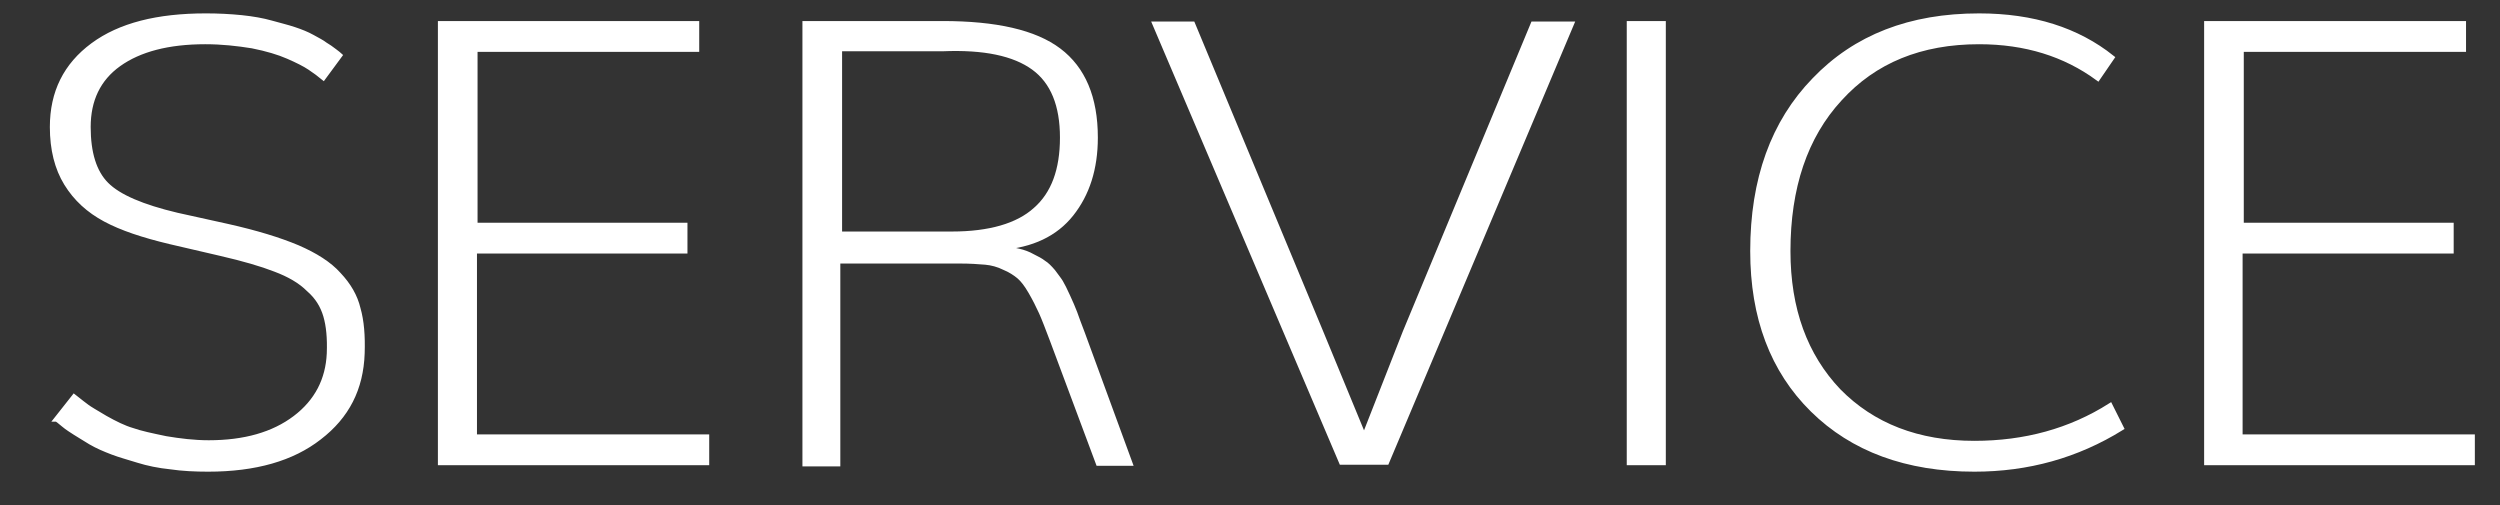
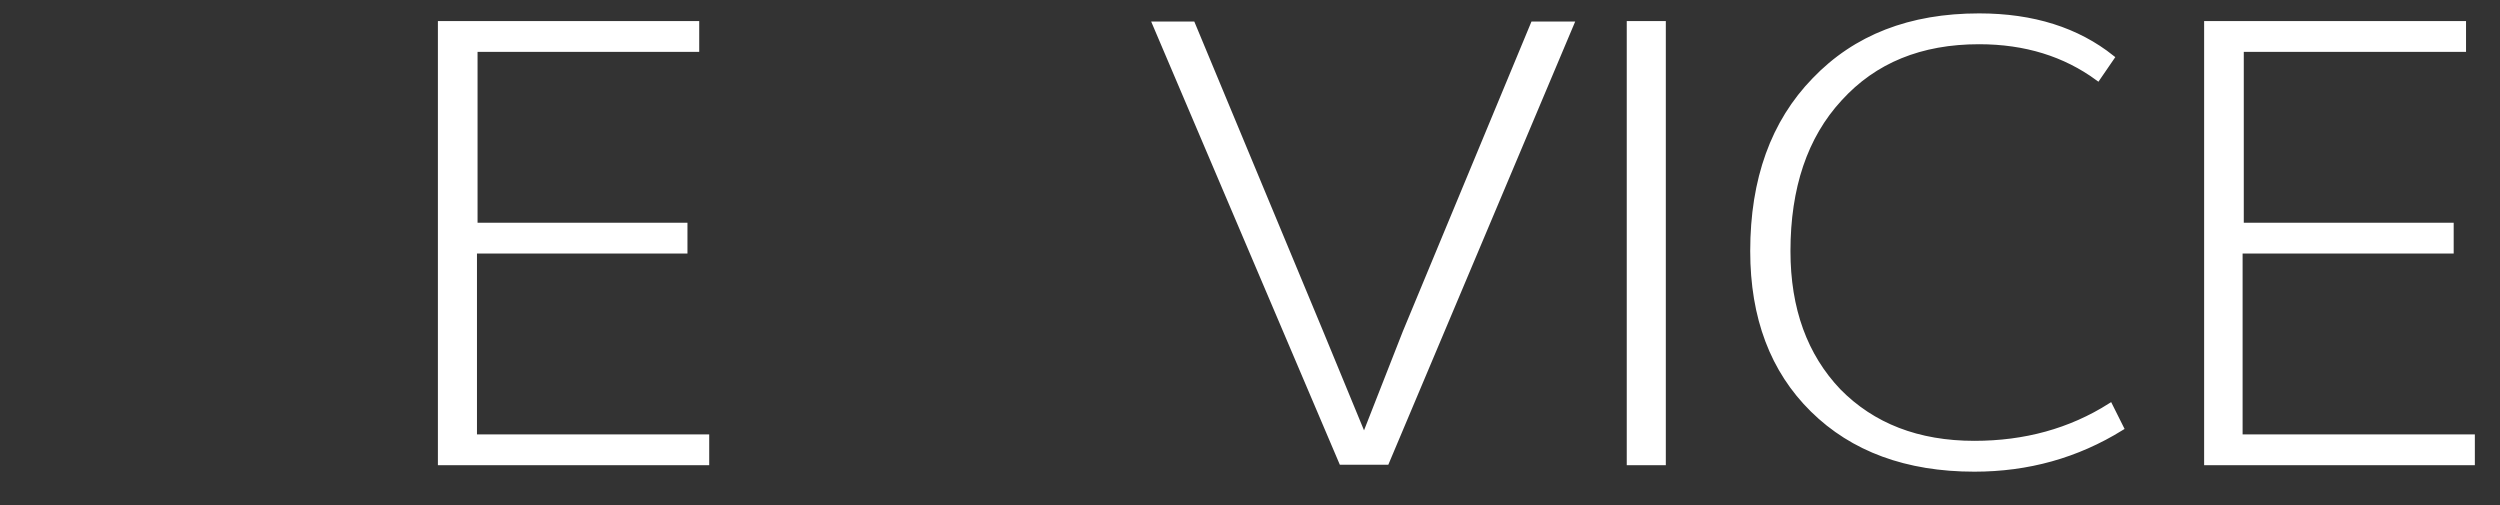
<svg xmlns="http://www.w3.org/2000/svg" version="1.1" x="0px" y="0px" viewBox="0 0 425.2 85.9" style="enable-background:new 0 0 425.2 85.9;" xml:space="preserve">
  <rect x="0" y="0" width="425.2" height="85.9" fill="#333333" stroke="none" />
  <style type="text/css">
	.st0{display:none;}
	.st1{display:inline;}
	.st2{fill:#FFFFFF;}
	.st3{fill:#FFFFFF;stroke:#FFFFFF;stroke-width:0.845;stroke-miterlimit:10;}
	.st4{fill:#FFFFFF;stroke:#FFFFFF;stroke-width:0.676;stroke-miterlimit:10;}
</style>
  <g id="Laag_2" class="st0">
    <g class="st1">
      <g>
        <g>
          <rect x="6" y="5.1" class="st2" width="6.4" height="73.9" />
          <polygon class="st2" points="83.4,5.1 89.5,5.1 89.5,79 84.5,79 37.6,16 37.6,79 31.6,79 31.6,5.1 36.6,5.1 83.4,68.1     " />
          <polygon class="st2" points="162.9,5.1 169.6,5.1 137.6,79 131.7,79 99.7,5.1 106.5,5.1 134.7,70.7     " />
          <polygon class="st2" points="179.9,79 179.9,5.1 225.4,5.1 225.4,10.6 186.2,10.6 186.2,38.6 223.3,38.6 223.3,44.4 186.2,44.4       186.2,73.5 225.4,73.5 225.4,79     " />
          <path class="st2" d="M247.1,77.5c-4.5-1.6-8.4-4-11.9-7.3l2.7-5.1c3.7,3.3,7.4,5.6,11.2,7c3.8,1.4,8.3,2.1,13.4,2.1      c6.2,0,11.1-1.3,14.5-3.8c3.5-2.6,5.2-6.2,5.2-10.8c0-2.7-0.8-4.9-2.5-6.6c-1.7-1.7-3.8-3-6.4-4c-2.6-1-6-1.9-10.3-2.9      c-5.7-1.2-10.3-2.5-13.9-3.9c-3.6-1.3-6.5-3.4-9-6.1c-2.4-2.7-3.6-6.3-3.6-10.8c0-4.1,1.1-7.8,3.2-11c2.1-3.2,5.2-5.6,9.2-7.4      c4-1.7,8.6-2.6,13.9-2.6c5.1,0,9.7,0.8,14,2.4c4.3,1.6,8,4,11.1,7.2l-2.7,5.1c-3.5-3.1-7-5.4-10.6-6.9      c-3.6-1.4-7.5-2.2-11.8-2.2c-6.2,0-11.1,1.4-14.6,4.1c-3.5,2.7-5.2,6.4-5.2,11.1c0,4.1,1.5,7.1,4.6,9.1c3,2,7.5,3.7,13.4,5.1      l3,0.7c5.5,1.3,9.9,2.6,13.2,3.8c3.3,1.2,6,3.1,8.3,5.6c2.3,2.5,3.4,5.8,3.4,10c0,4-1.1,7.6-3.2,10.6c-2.1,3.1-5.2,5.5-9.2,7.2      c-4,1.7-8.6,2.5-13.9,2.5C256.7,79.8,251.5,79.1,247.1,77.5" />
-           <polygon class="st2" points="319.7,79 319.7,10.7 293.3,10.7 293.3,5.1 352.7,5.1 352.7,10.7 326.2,10.7 326.2,79     " />
        </g>
      </g>
    </g>
  </g>
  <g id="Laag_3">
    <g>
      <g>
        <g>
-           <path class="st3" d="M35.4,79.8c-2.2,0-4.4-0.1-6.4-0.4c-2-0.2-3.9-0.6-5.5-1.1s-3.1-0.9-4.4-1.4c-1.3-0.5-2.5-1-3.7-1.7      c-1.1-0.7-2-1.2-2.6-1.6c-0.6-0.4-1.3-0.8-2-1.4c-0.7-0.6-1.1-0.9-1.2-0.9l3-3.8c1,0.8,1.8,1.4,2.2,1.7c0.4,0.3,1.4,0.9,3.1,1.9      c1.6,0.9,3.2,1.7,4.6,2.1c1.4,0.5,3.3,0.9,5.7,1.4c2.4,0.4,4.8,0.7,7.3,0.7c6.1,0,11-1.4,14.7-4.2s5.6-6.5,5.8-11      c0.1-2.6-0.1-4.7-0.6-6.4c-0.5-1.7-1.4-3.2-2.9-4.5c-1.4-1.4-3.3-2.5-5.7-3.4c-2.3-0.9-5.4-1.8-9.3-2.7l-8.6-2      c-4.6-1.1-8.2-2.3-11-3.8c-2.8-1.5-5-3.5-6.6-6.1s-2.4-5.8-2.4-9.6c0-5.9,2.3-10.5,6.9-13.9c4.6-3.4,11-5,19.2-5      c2.1,0,4.1,0.1,6.1,0.3c1.9,0.2,3.6,0.5,5,0.9C47.5,4.3,48.8,4.6,50,5c1.2,0.4,2.2,0.8,3.1,1.3c0.9,0.5,1.7,0.9,2.2,1.3      c0.5,0.3,1.1,0.7,1.6,1.1c0.5,0.4,0.8,0.6,0.9,0.7L55,13.2c-0.6-0.5-1.4-1.1-2.3-1.7c-0.9-0.6-2.1-1.2-3.7-1.9      c-1.6-0.7-3.6-1.3-6.1-1.8c-2.5-0.4-5.1-0.7-8-0.7c-6.3,0-11.2,1.3-14.7,3.8c-3.5,2.5-5.2,6.1-5.2,10.7c0,4.4,1,7.7,3.1,9.8      c2.1,2.1,6.1,3.8,12,5.2l8.6,1.9c4.9,1.1,8.8,2.3,11.9,3.6c3,1.3,5.4,2.8,7,4.6c1.7,1.8,2.8,3.7,3.3,5.8      c0.6,2.1,0.8,4.6,0.7,7.6c-0.2,6-2.6,10.7-7.3,14.3C49.7,78,43.4,79.8,35.4,79.8z" />
          <path class="st3" d="M74.9,78.7V4h43.6v4.4H80.8v29.9h35.7v4.4H80.7v31.6h39.5v4.4H74.9z" />
-           <path class="st3" d="M136.9,78.7V4h23.4c9.1,0,15.7,1.5,19.8,4.6c4.1,3.1,6.2,8,6.2,14.8c0,5.3-1.4,9.6-4.1,13      c-2.7,3.4-6.7,5.3-12,5.7c1.1,0.2,2.2,0.4,3,0.6c0.9,0.2,1.7,0.5,2.4,0.9c0.8,0.4,1.4,0.7,1.9,1.1c0.5,0.3,1,0.8,1.6,1.5      c0.5,0.7,1,1.3,1.3,1.8c0.3,0.5,0.7,1.3,1.2,2.4c0.5,1.1,0.9,2,1.2,2.8c0.3,0.8,0.7,2,1.3,3.5l8.1,22.1h-5.4l-7.8-20.9      c-0.8-2.1-1.4-3.7-1.9-4.8c-0.5-1.1-1.1-2.3-1.8-3.5c-0.7-1.2-1.3-2-2-2.6c-0.6-0.5-1.5-1.1-2.5-1.5c-1-0.5-2.1-0.8-3.2-0.9      c-1.2-0.1-2.6-0.2-4.3-0.2h-20.8v34.5H136.9z M142.8,39.8h19.1c6.4,0,11.2-1.4,14.2-4.1c3.1-2.7,4.6-6.8,4.6-12.3      c0-5.5-1.6-9.5-4.9-11.9c-3.3-2.4-8.4-3.5-15.5-3.2h-17.5V39.8z" />
          <path class="st4" d="M228.1,78.7L196.3,4h6.6l21.8,52.4l7.3,17.7l6.9-17.6L260.7,4h6.7l-31.5,74.7H228.1z" />
          <path class="st3" d="M277.1,78.7V4h5.8v74.7H277.1z" />
          <path class="st3" d="M335.8,79.8c-11.5,0-20.7-3.4-27.5-10.1s-10.2-15.7-10.2-27c0-12.2,3.5-21.9,10.5-29.1      c7-7.3,16.3-10.9,28-10.9c9.2,0,16.7,2.4,22.6,7.1l-2.4,3.5c-5.6-4.1-12.3-6.2-20.2-6.2c-9.9,0-17.8,3.2-23.7,9.7      c-5.9,6.4-8.8,15.1-8.8,25.9c0,9.9,2.9,17.8,8.6,23.8c5.8,5.9,13.5,8.9,23.1,8.9c8.6,0,16.3-2.1,23.1-6.4l1.9,3.8      C353.2,77.5,344.9,79.8,335.8,79.8z" />
          <path class="st3" d="M375.3,78.7V4H419v4.4h-37.8v29.9h35.7v4.4H381v31.6h39.5v4.4H375.3z" />
        </g>
      </g>
    </g>
  </g>
</svg>